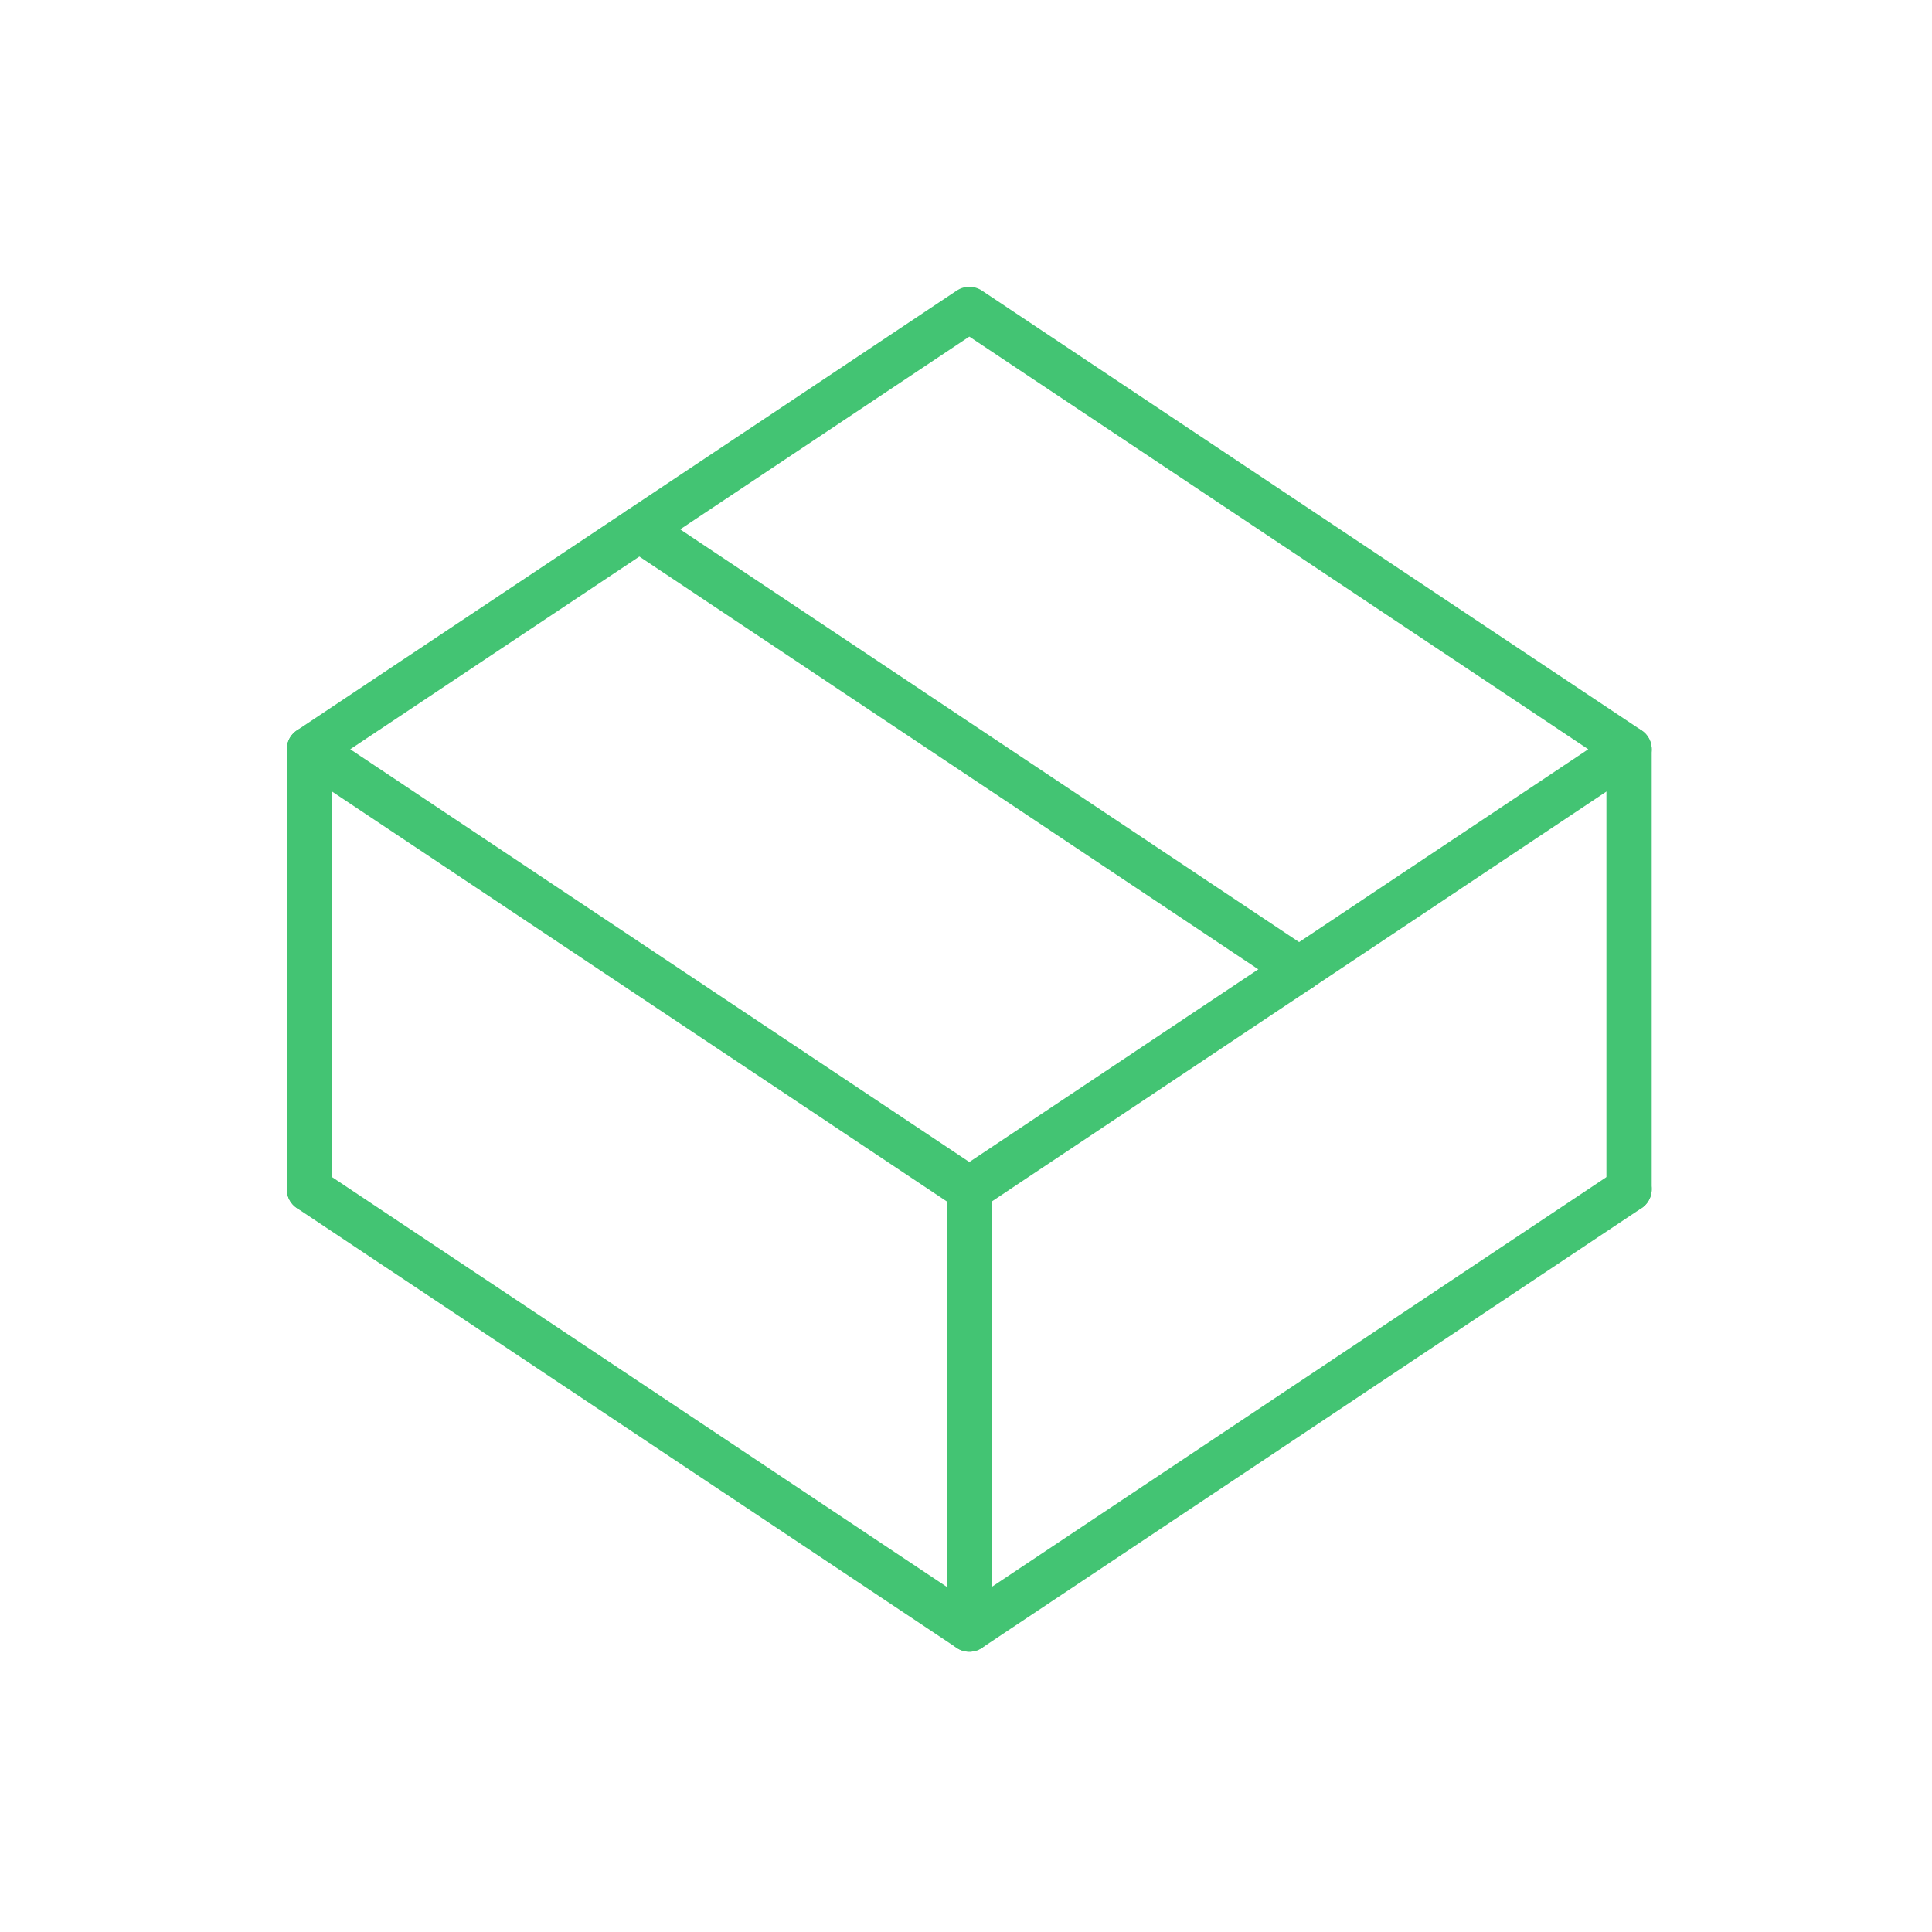
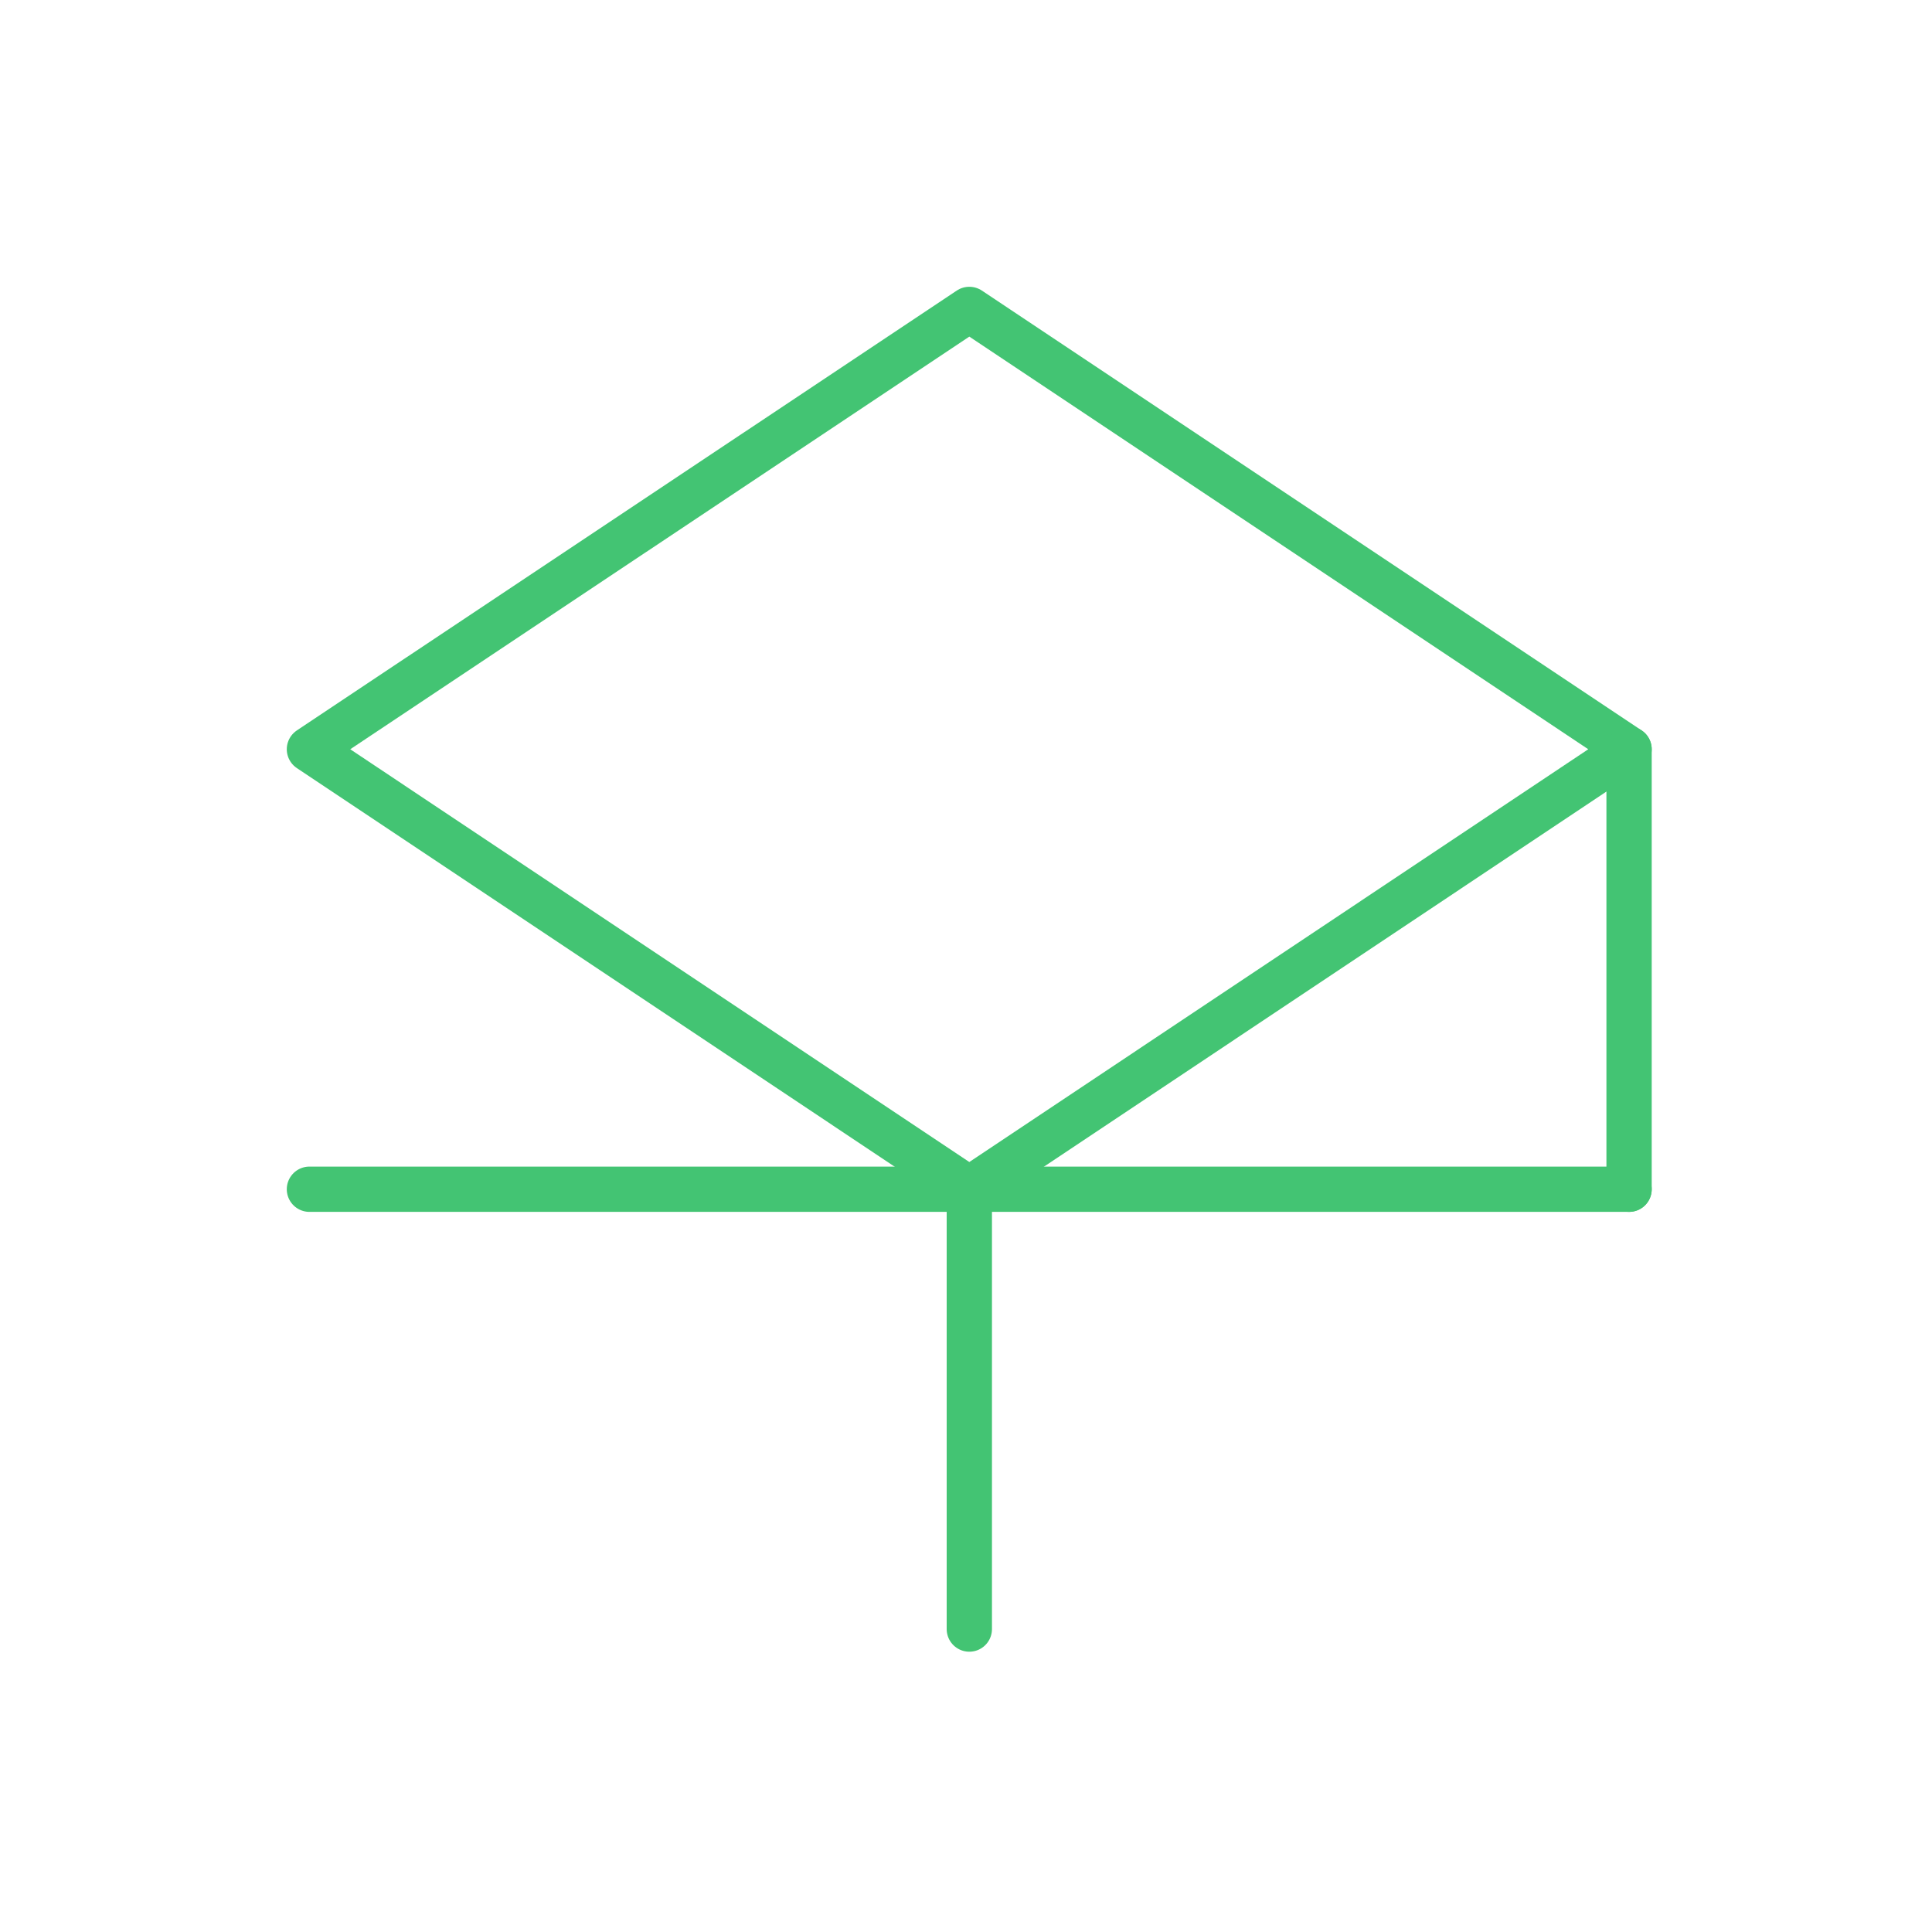
<svg xmlns="http://www.w3.org/2000/svg" width="128" height="128" viewBox="0 0 128 128" fill="none">
  <g clip-path="url(#clip0_269_739)">
    <path d="M64.22 78.79L20.5 49.64L64.22 20.5L107.93 49.64L64.22 78.79Z" stroke="#43C473" stroke-width="3" stroke-linecap="round" stroke-linejoin="round" />
-     <path d="M86.08 64.22H86.07" stroke="#43C473" stroke-width="3" stroke-linecap="round" stroke-linejoin="round" />
-     <path d="M107.93 78.79L64.22 107.93L20.5 78.79" stroke="#43C473" stroke-width="3" stroke-linecap="round" stroke-linejoin="round" />
-     <path d="M20.5 49.64V78.79" stroke="#43C473" stroke-width="3" stroke-linecap="round" stroke-linejoin="round" />
+     <path d="M107.93 78.79L20.5 78.79" stroke="#43C473" stroke-width="3" stroke-linecap="round" stroke-linejoin="round" />
    <path d="M64.22 78.79V107.93" stroke="#43C473" stroke-width="3" stroke-linecap="round" stroke-linejoin="round" />
    <path d="M107.93 78.79V49.64" stroke="#43C473" stroke-width="3" stroke-linecap="round" stroke-linejoin="round" />
-     <path d="M42.36 35.07L86.07 64.22" stroke="#43C473" stroke-width="3" stroke-linecap="round" stroke-linejoin="round" />
  </g>
  <defs>
    <clipPath id="clip0_269_739">
      <rect width="90.43" height="90.43" fill="white" transform="translate(19 19)" />
    </clipPath>
  </defs>
</svg>